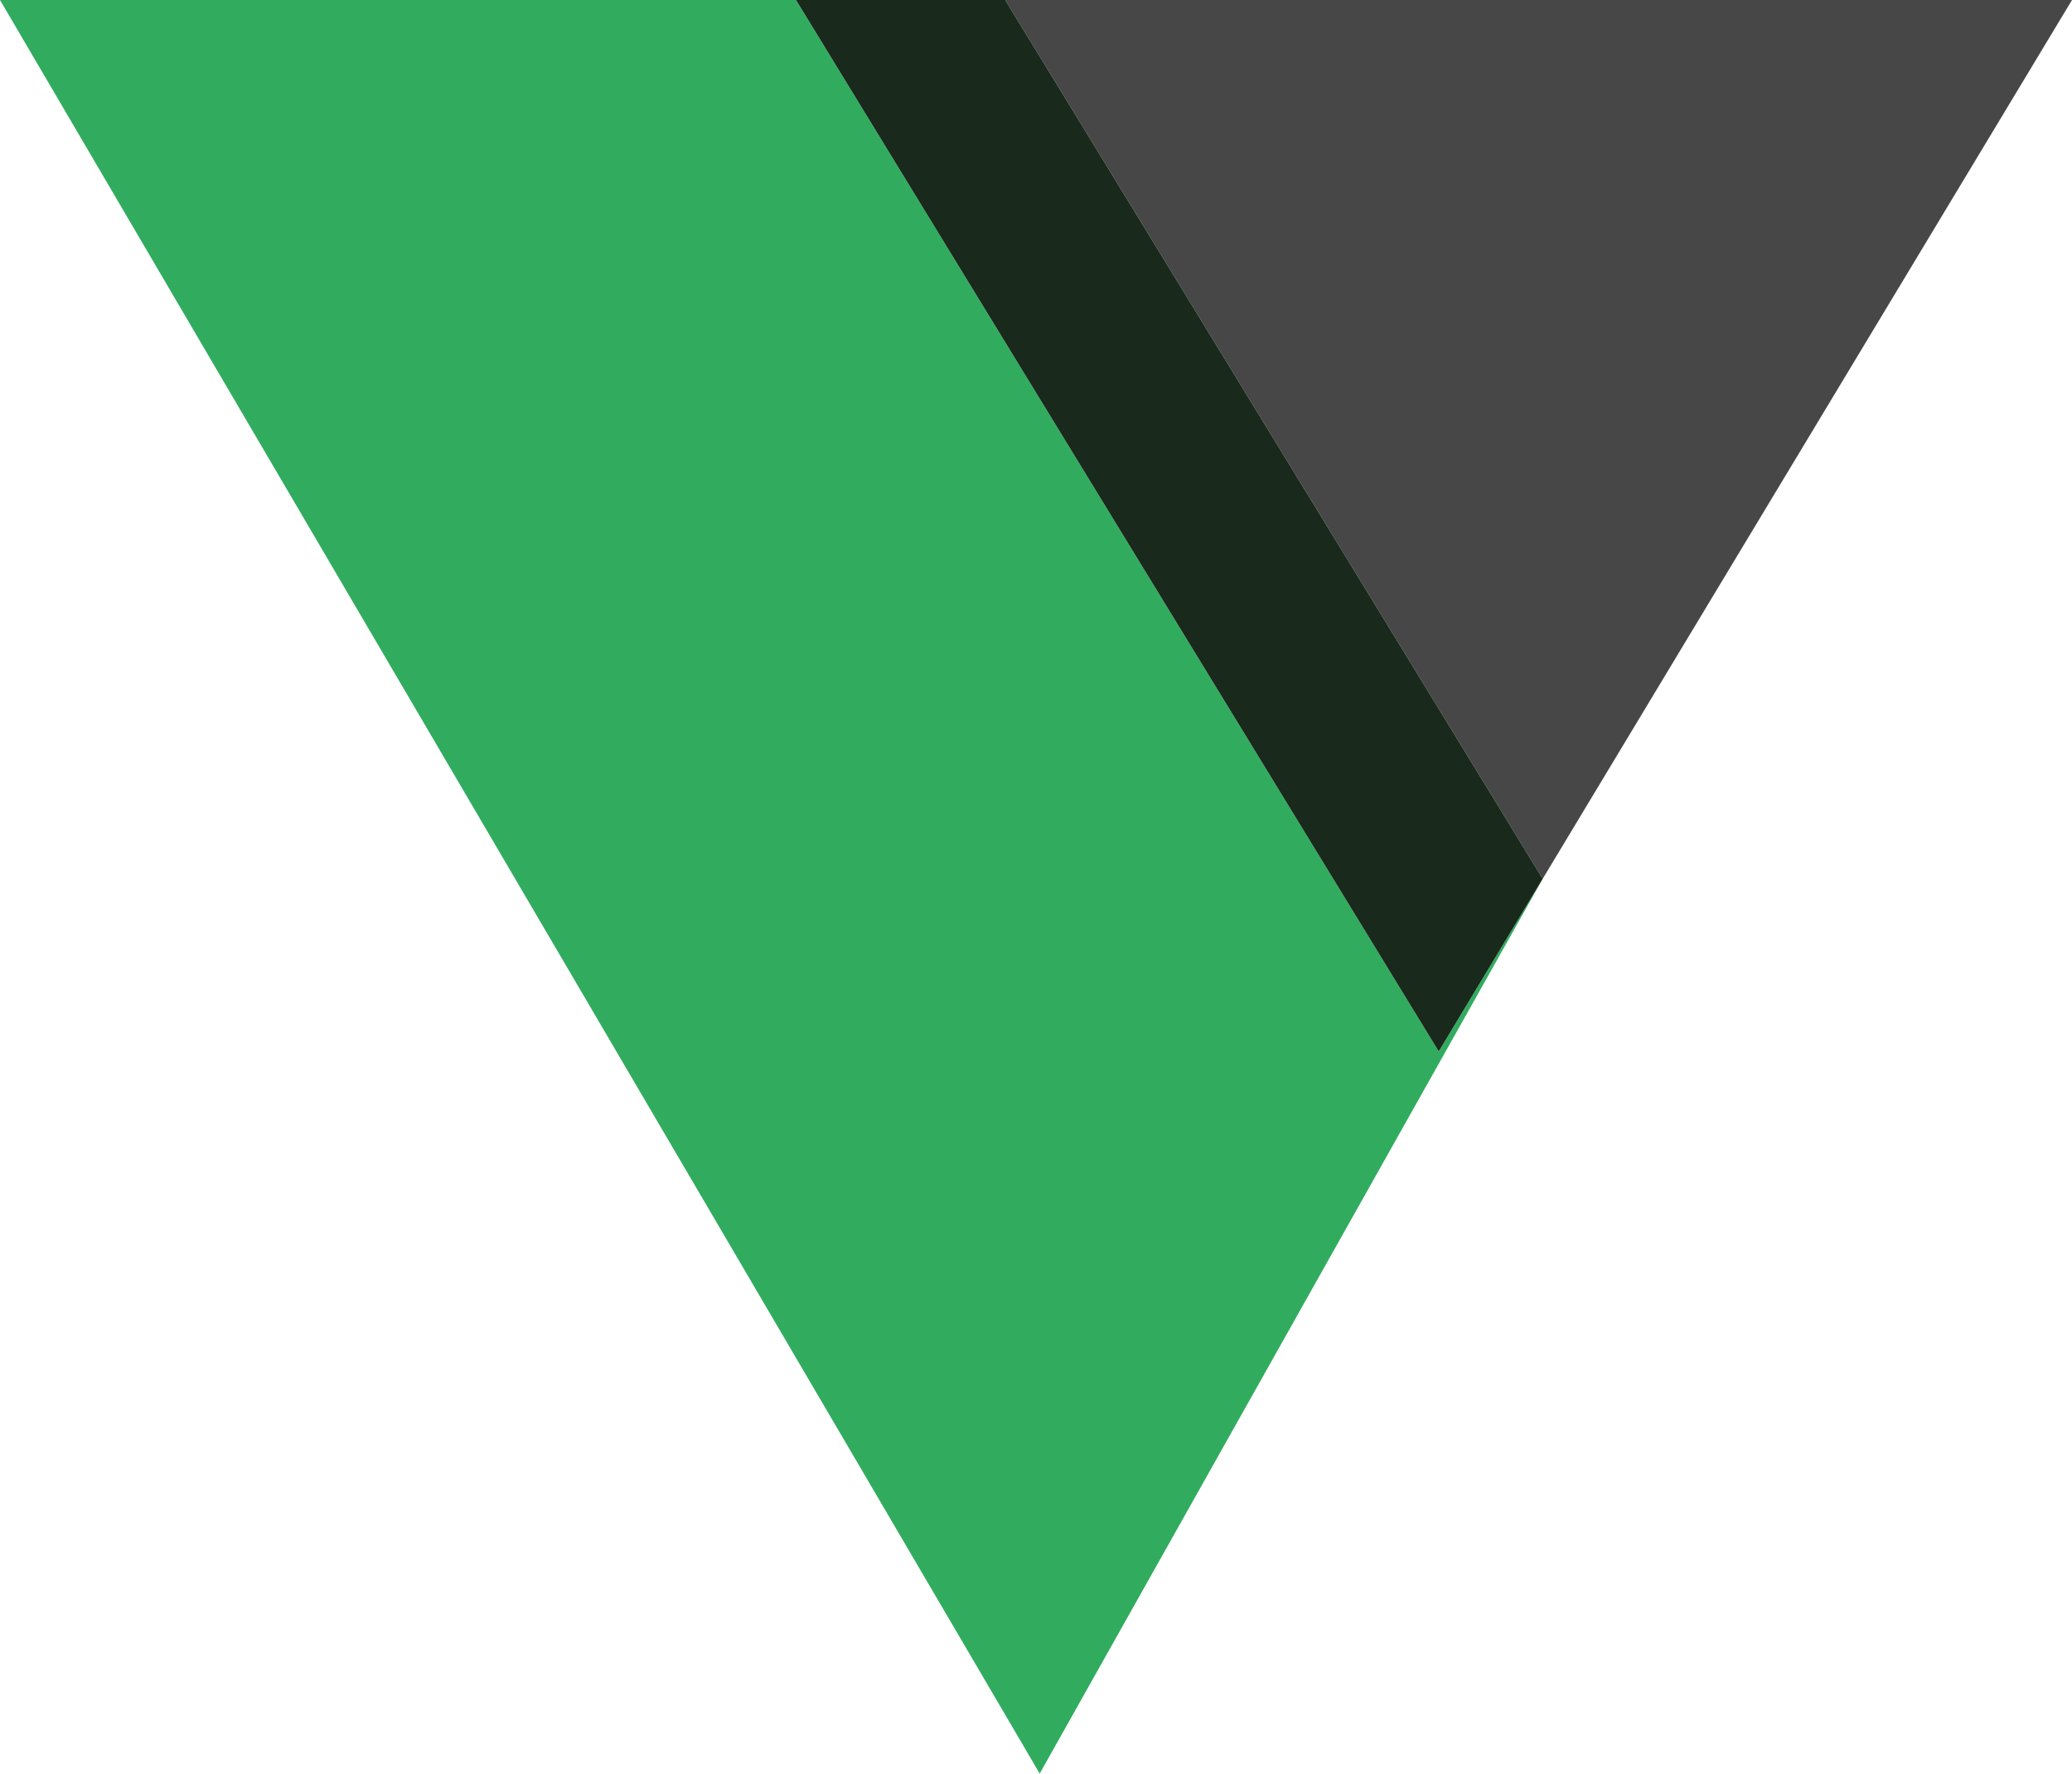
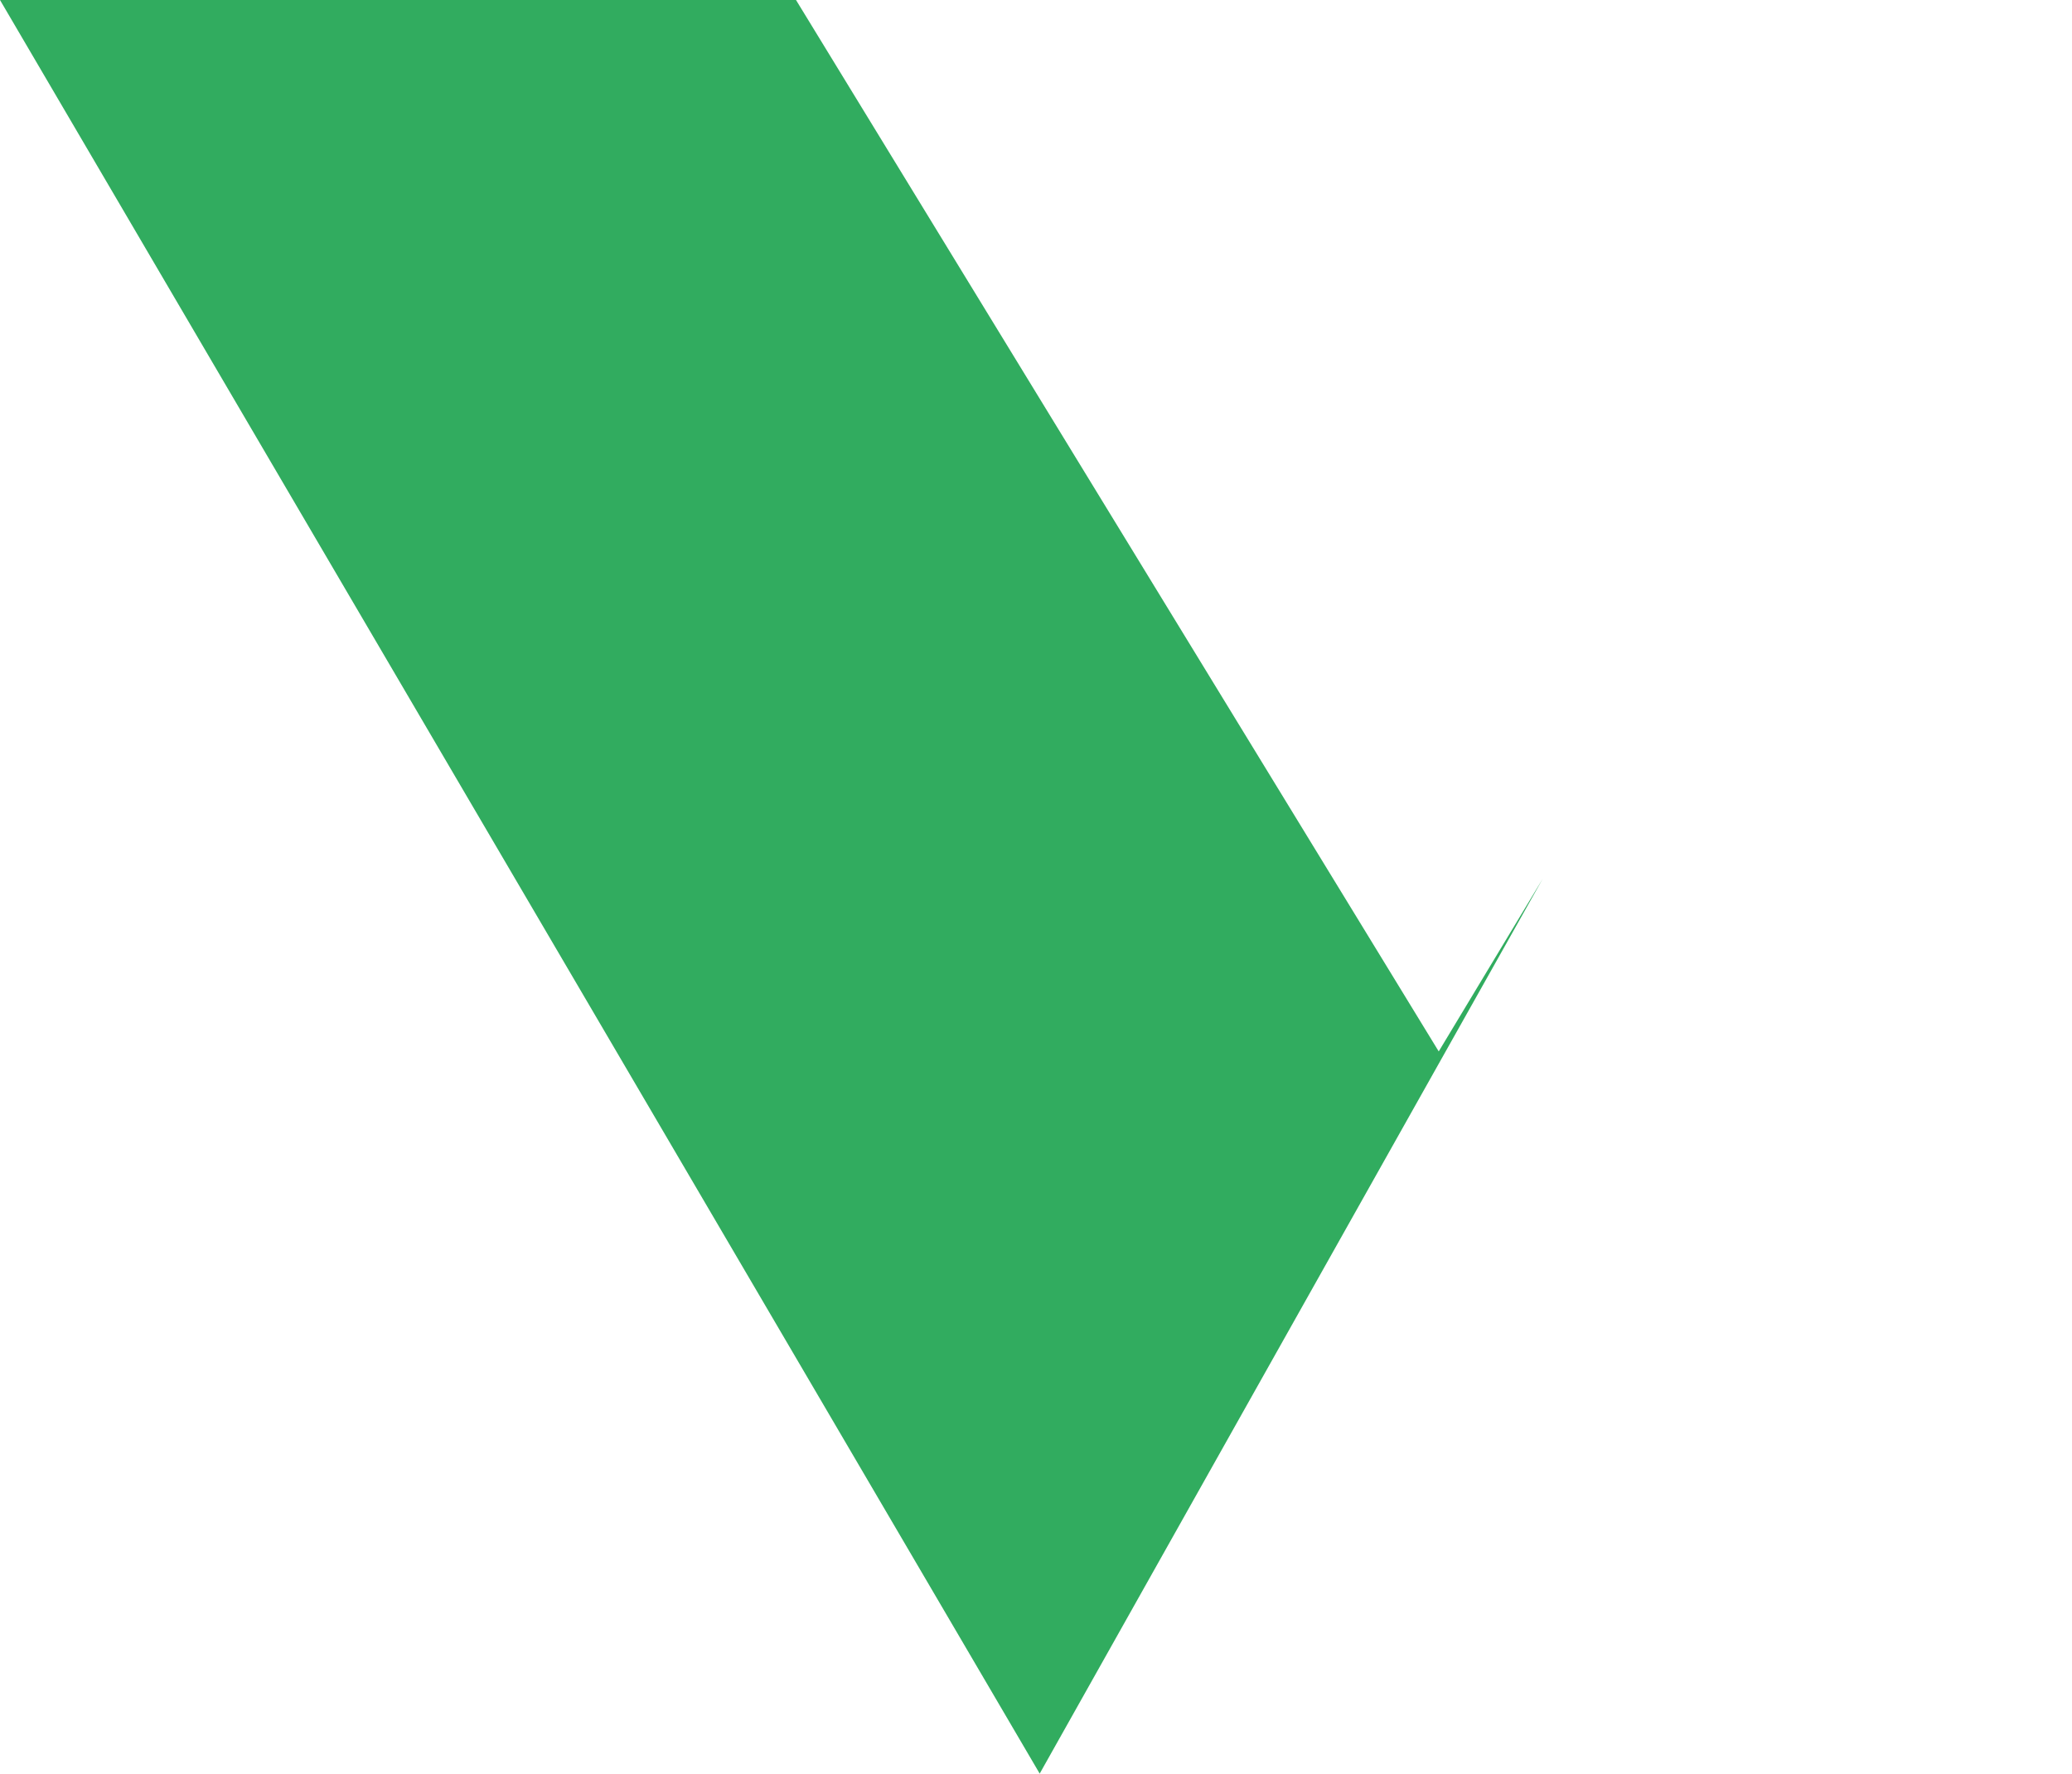
<svg xmlns="http://www.w3.org/2000/svg" id="Layer_2" data-name="Layer 2" viewBox="0 0 50.42 43.15">
  <defs>
    <style> .cls-1 { fill: #19291b; } .cls-1, .cls-2, .cls-3 { stroke-width: 0px; } .cls-2 { fill: #31ac5f; } .cls-3 { fill: #474748; } </style>
  </defs>
  <g id="Layer_1-2" data-name="Layer 1">
    <g id="V">
-       <polygon class="cls-3" points="50.42 0 24.46 0 37.54 21.38 50.42 0" />
      <polygon class="cls-2" points="35.01 25.58 19.37 0 0 0 25.3 43.15 37.54 21.38 37.54 21.38 35.01 25.58" />
-       <polygon class="cls-1" points="37.54 21.38 24.46 0 19.37 0 35.01 25.58 37.54 21.38" />
    </g>
  </g>
</svg>